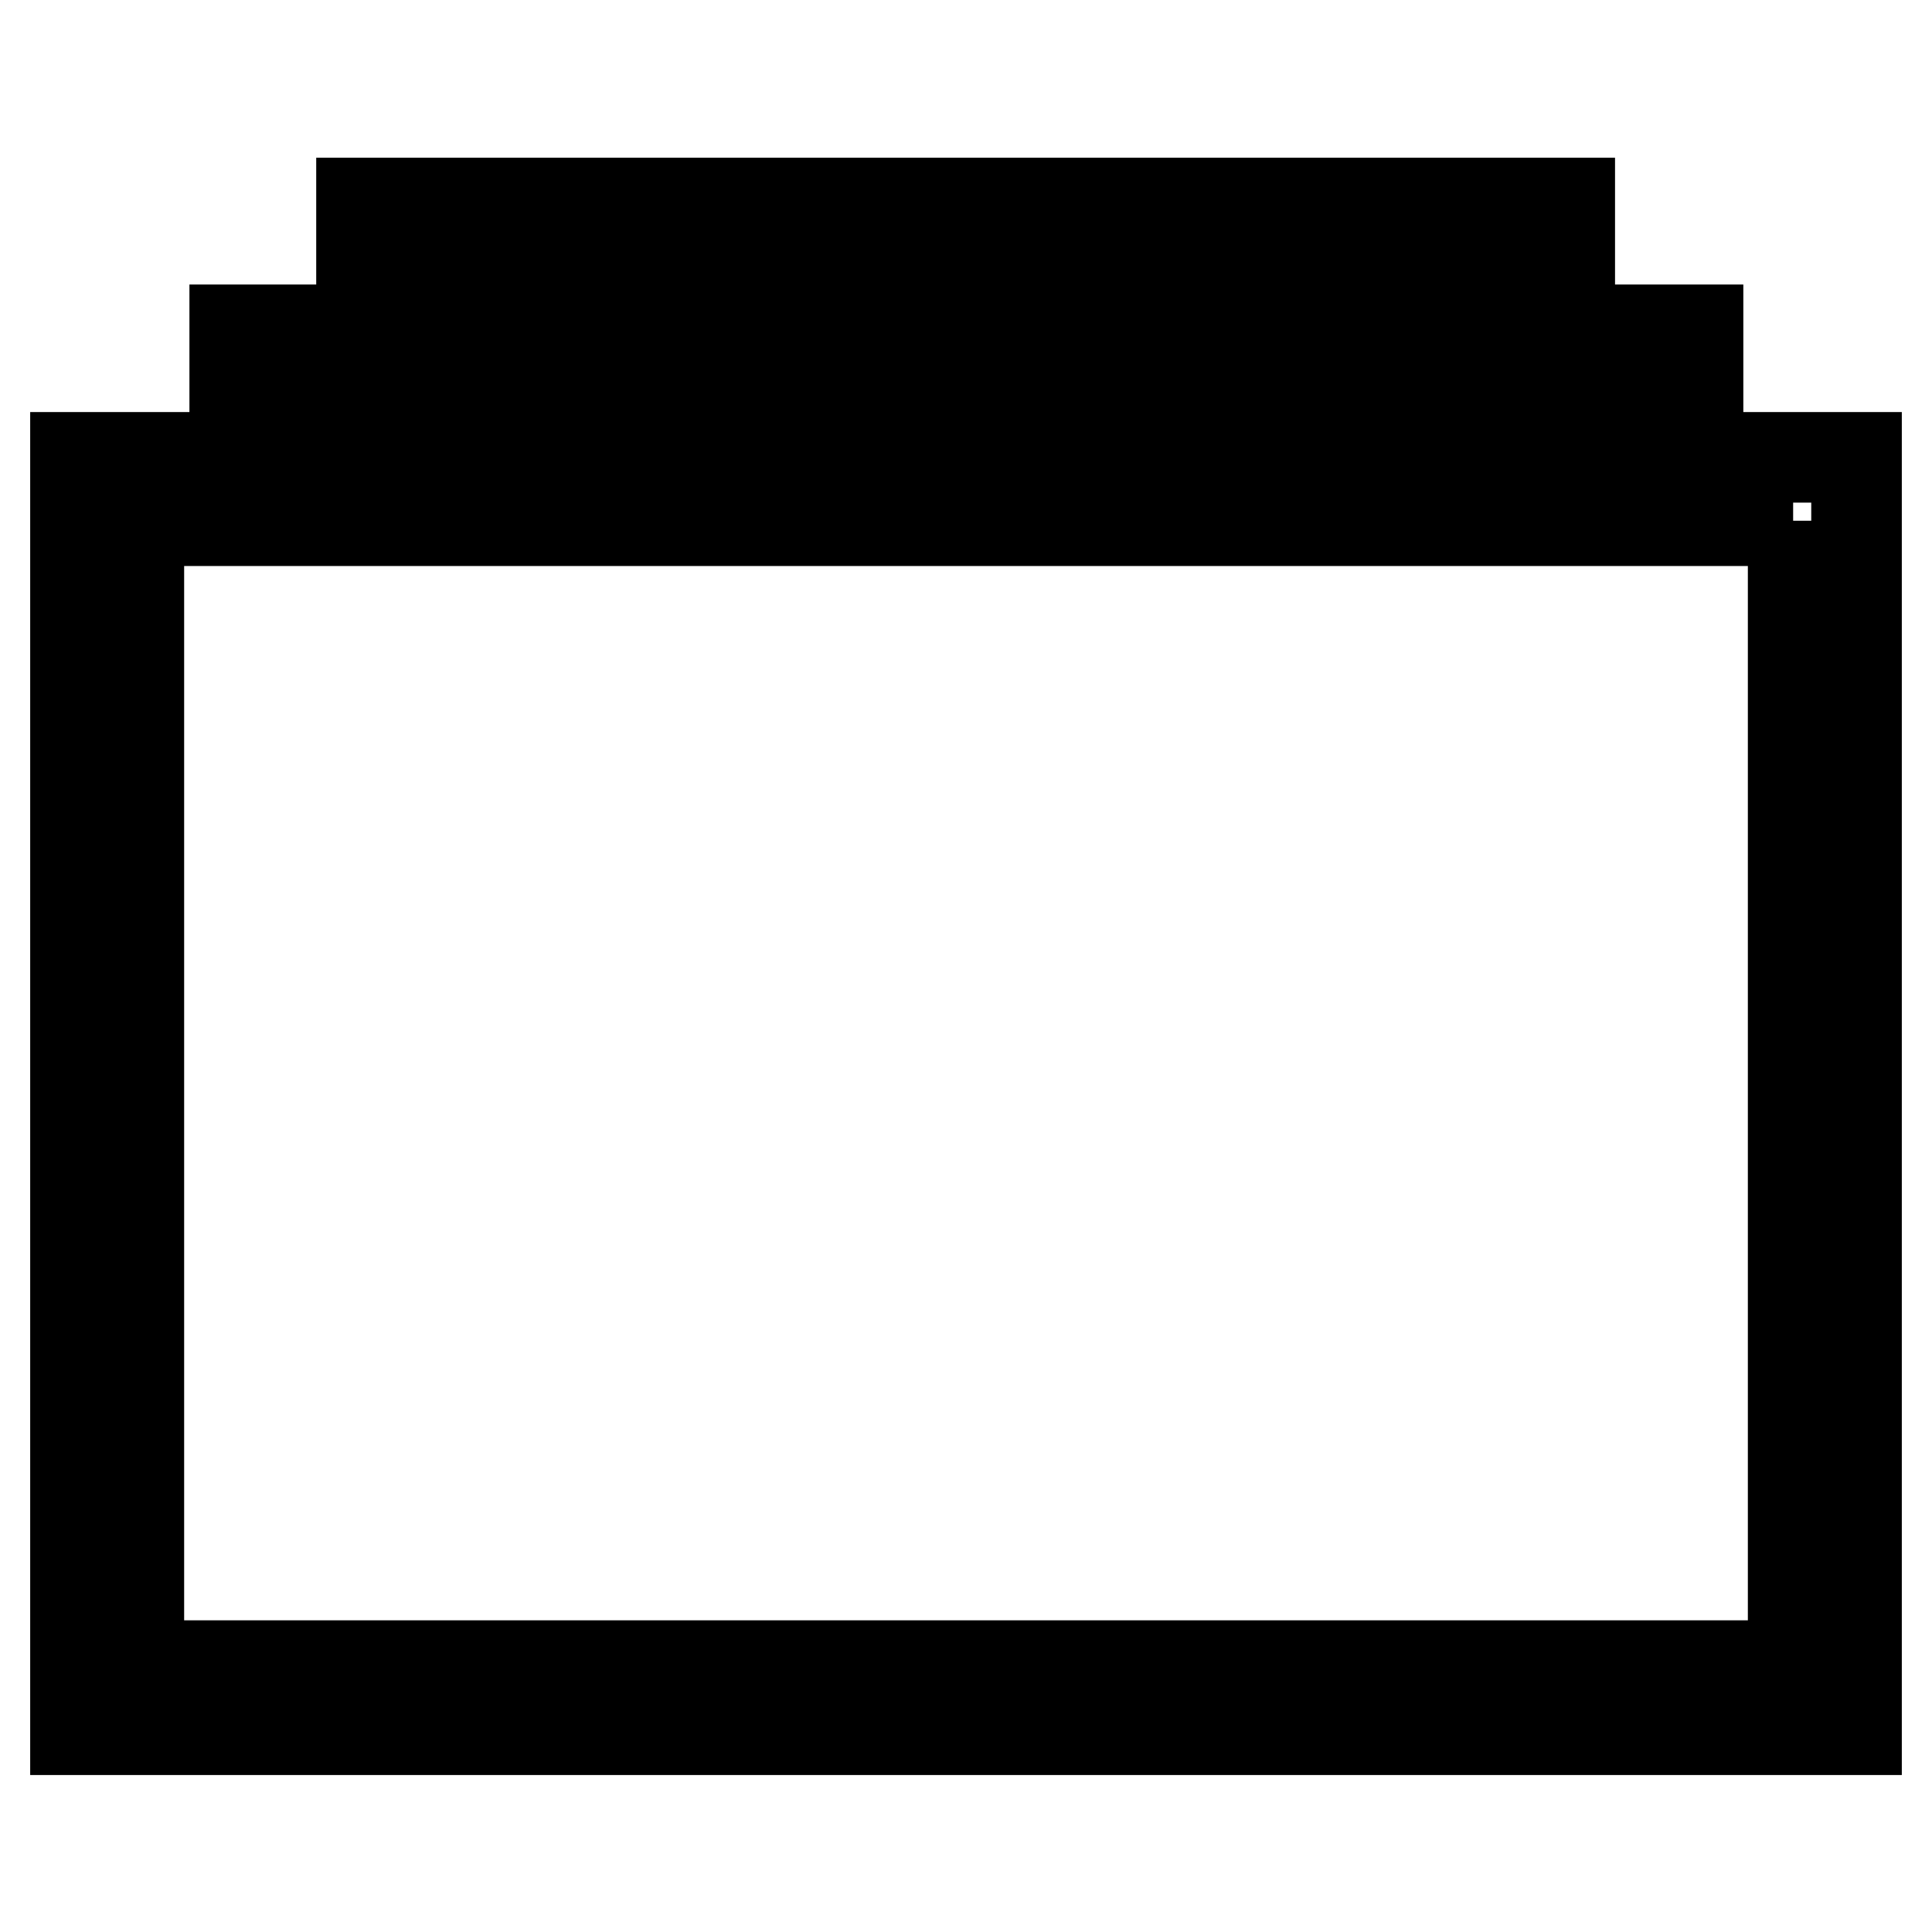
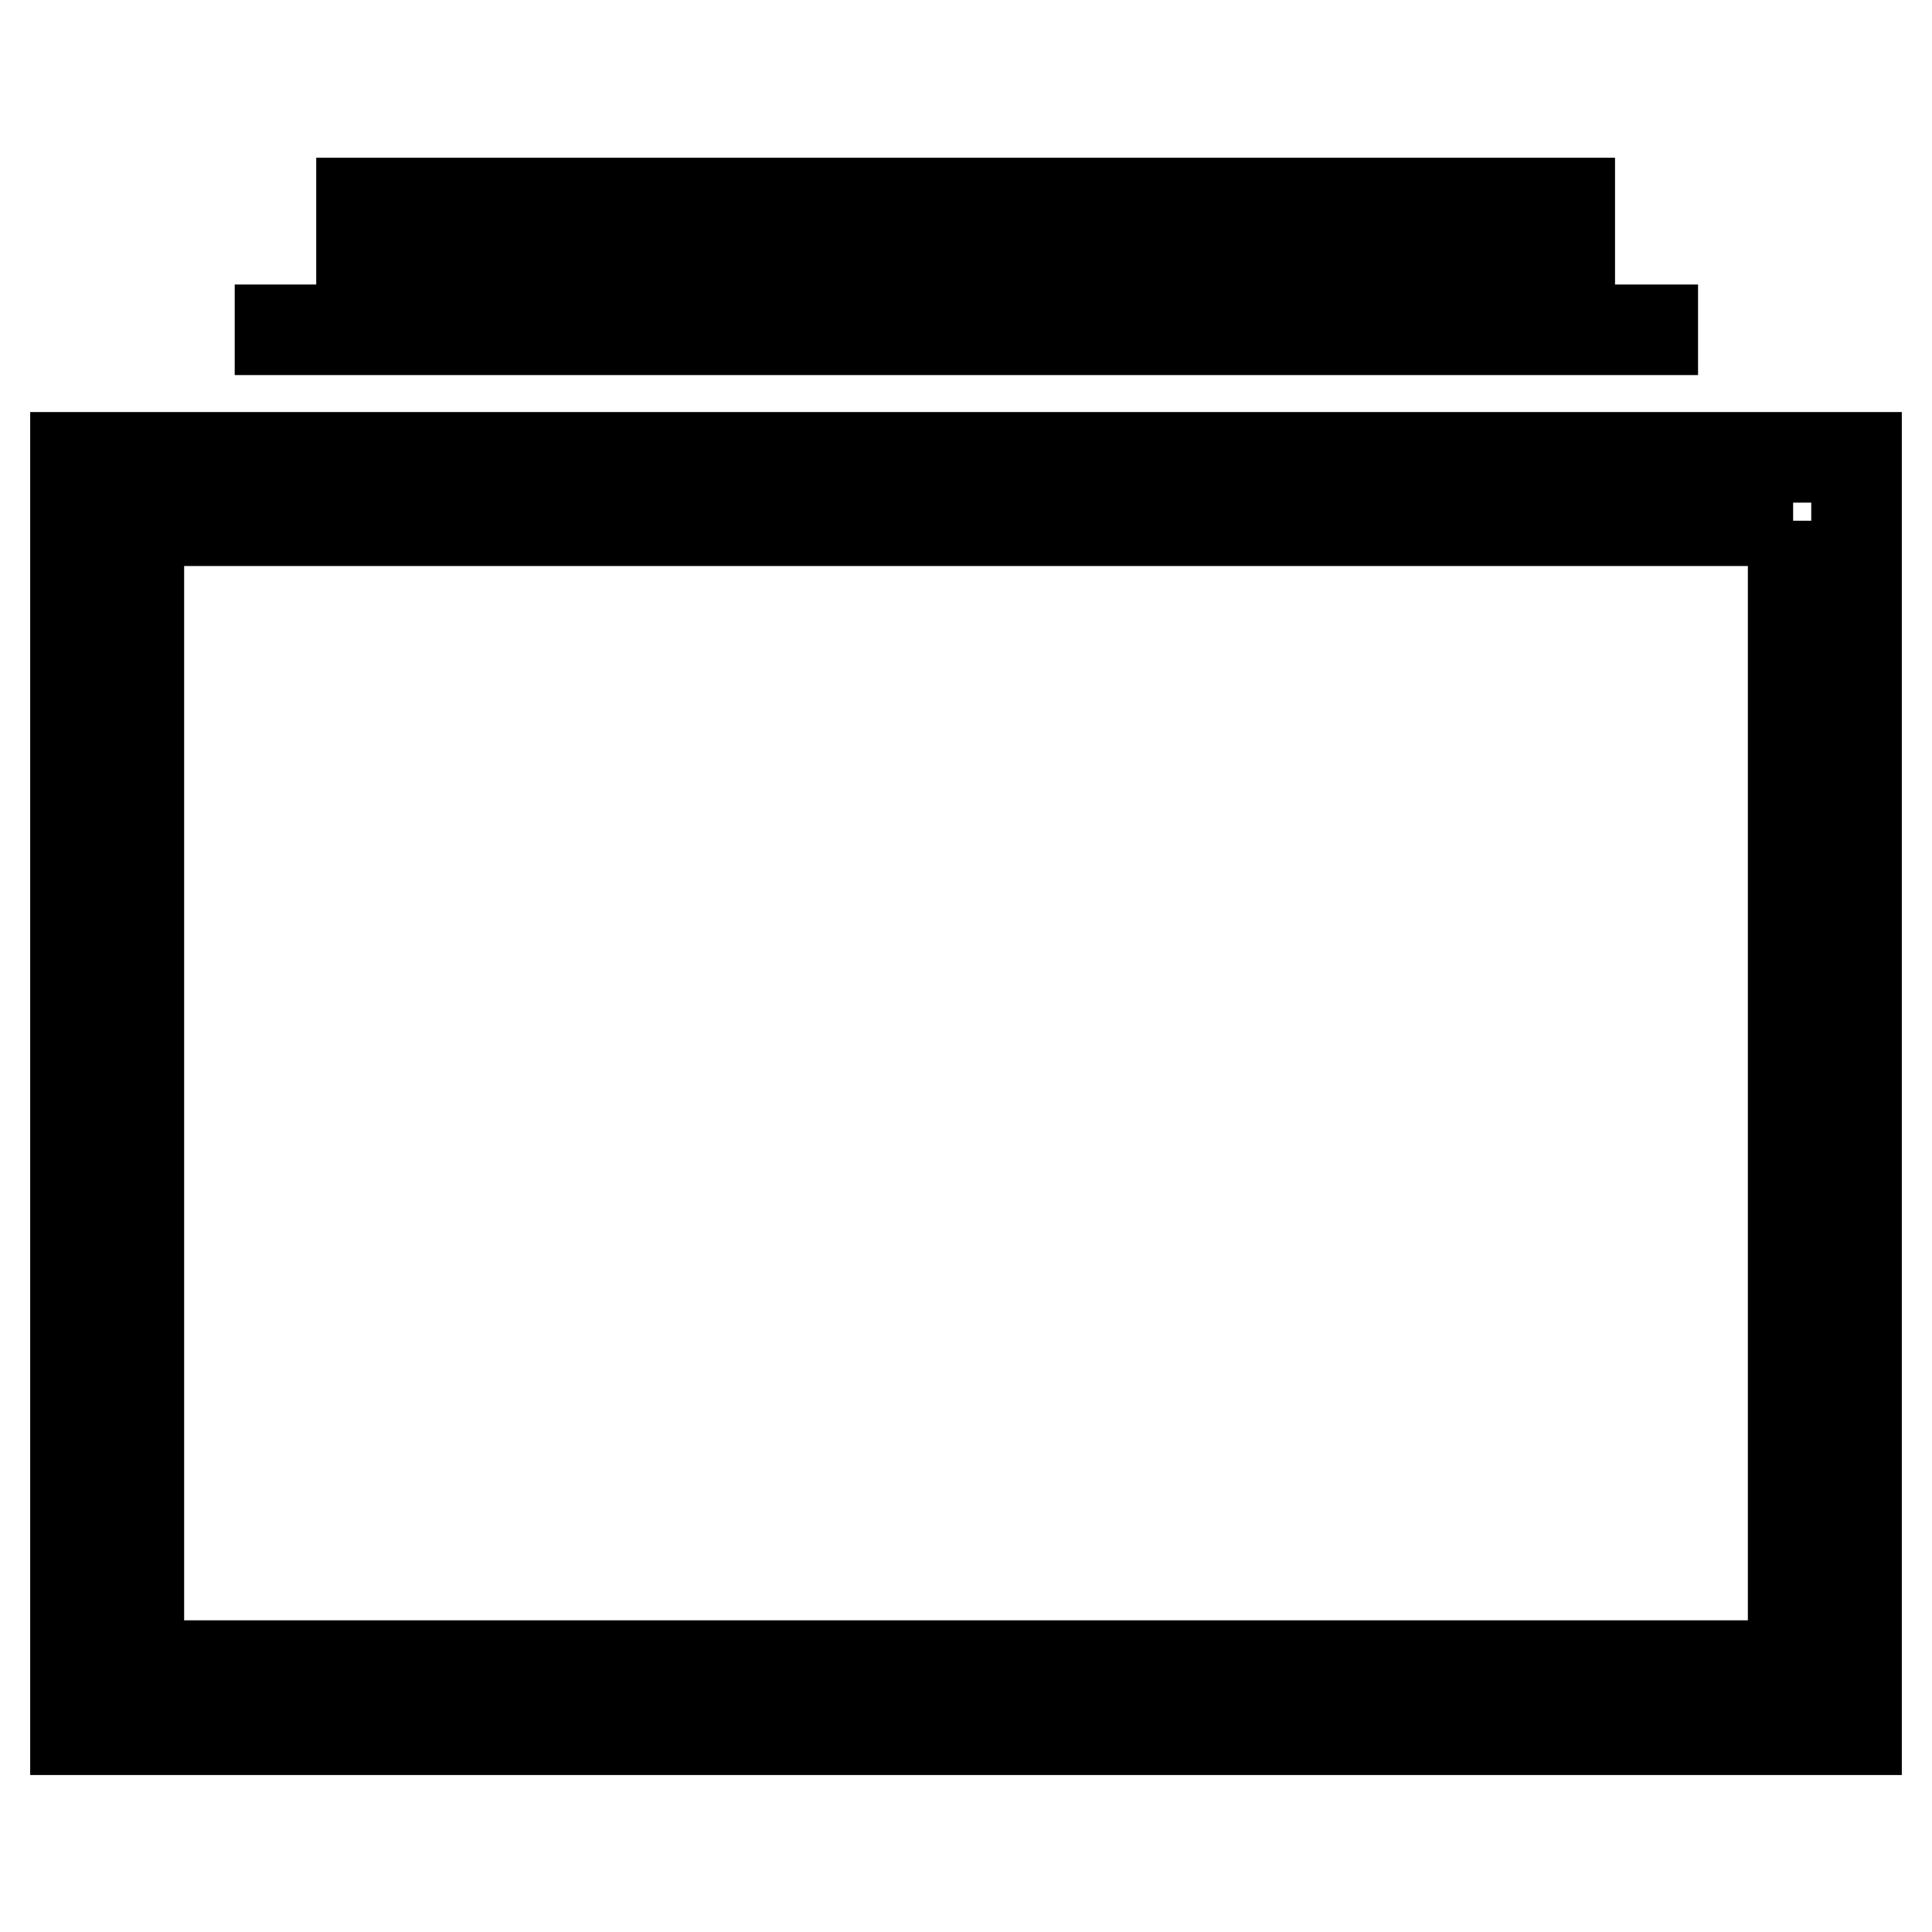
<svg xmlns="http://www.w3.org/2000/svg" version="1.1" x="0px" y="0px" viewBox="0 0 256 256" enable-background="new 0 0 256 256" xml:space="preserve">
  <g>
-     <path stroke-width="12" fill-opacity="0" stroke="#000000" d="M237.6,69v151.7H18.4V69H237.6 M246,60.6H10v168.6h236V60.6L246,60.6z M31.1,43.7h193.9v8.4H31.1V43.7z  M47.9,26.9h160.1v8.4H47.9V26.9z" />
+     <path stroke-width="12" fill-opacity="0" stroke="#000000" d="M237.6,69v151.7H18.4V69H237.6 M246,60.6H10v168.6h236V60.6L246,60.6z M31.1,43.7h193.9H31.1V43.7z  M47.9,26.9h160.1v8.4H47.9V26.9z" />
  </g>
</svg>